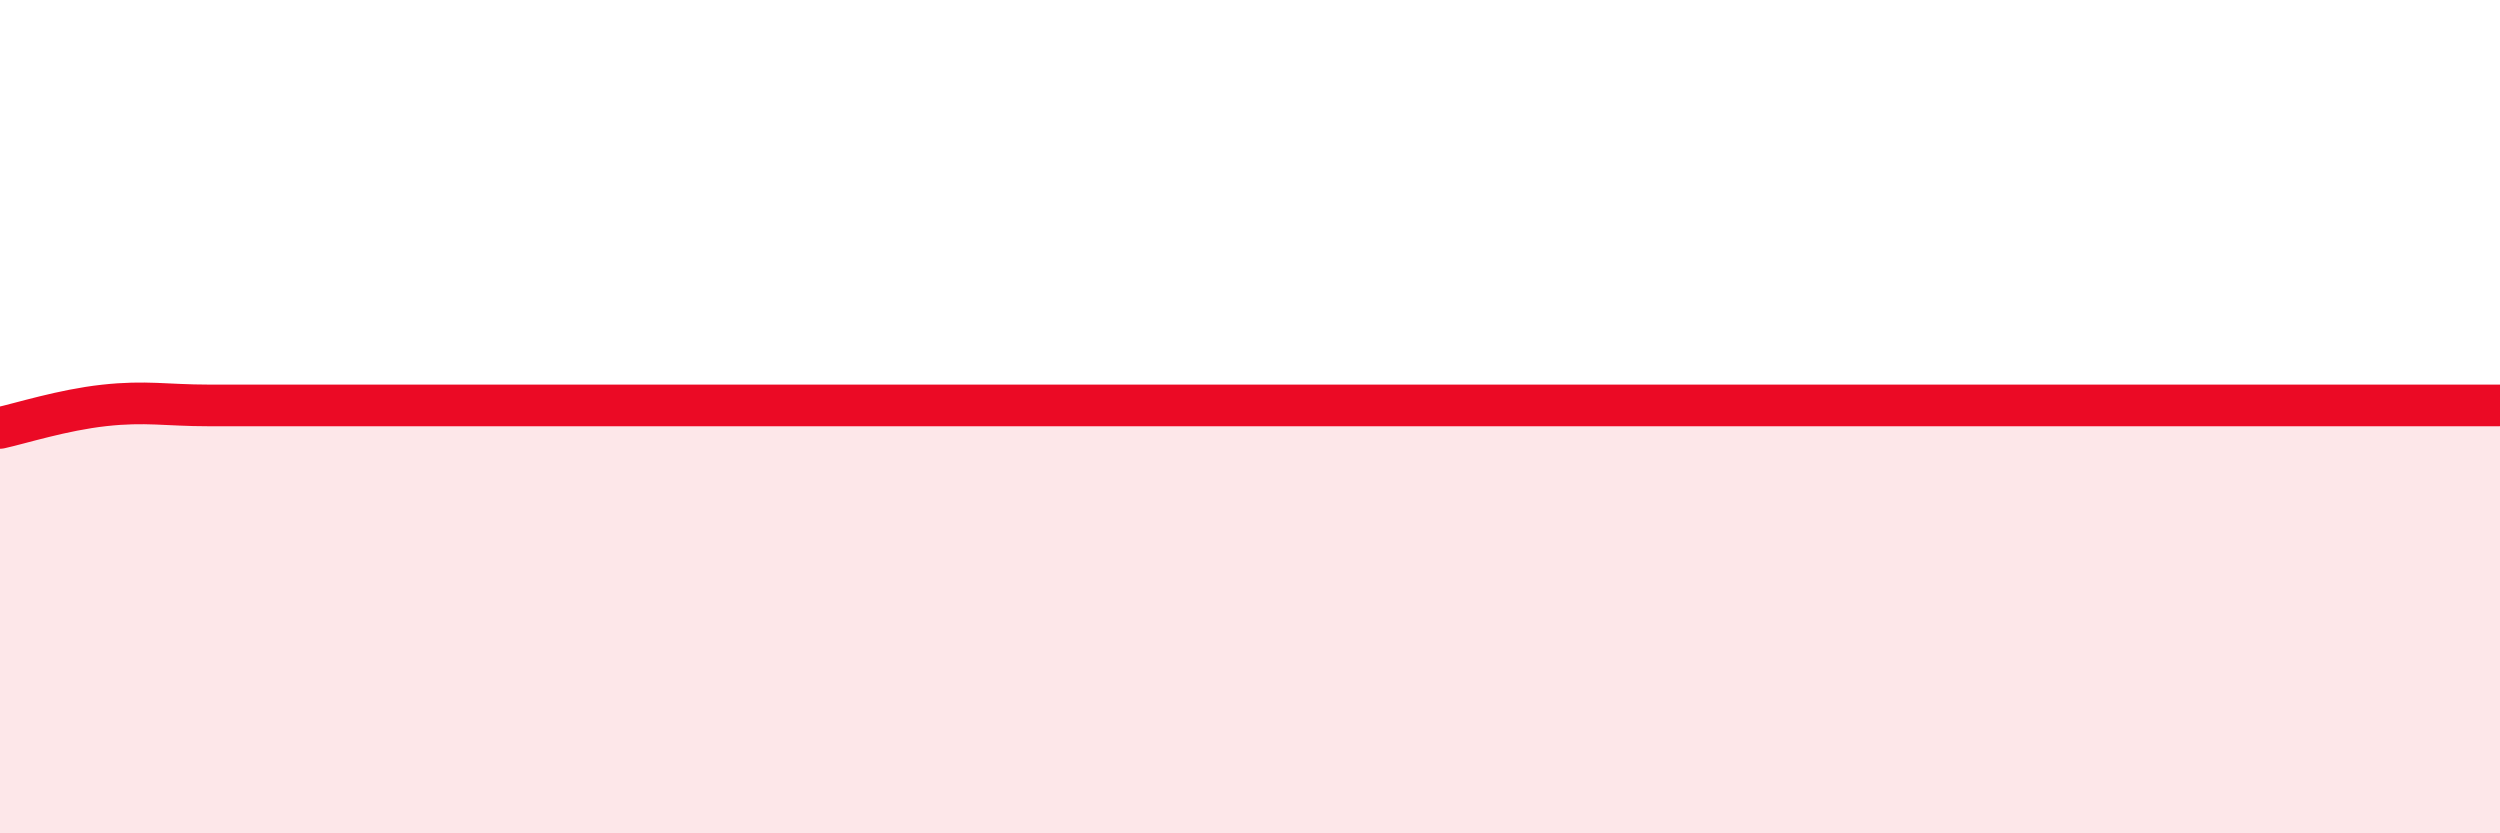
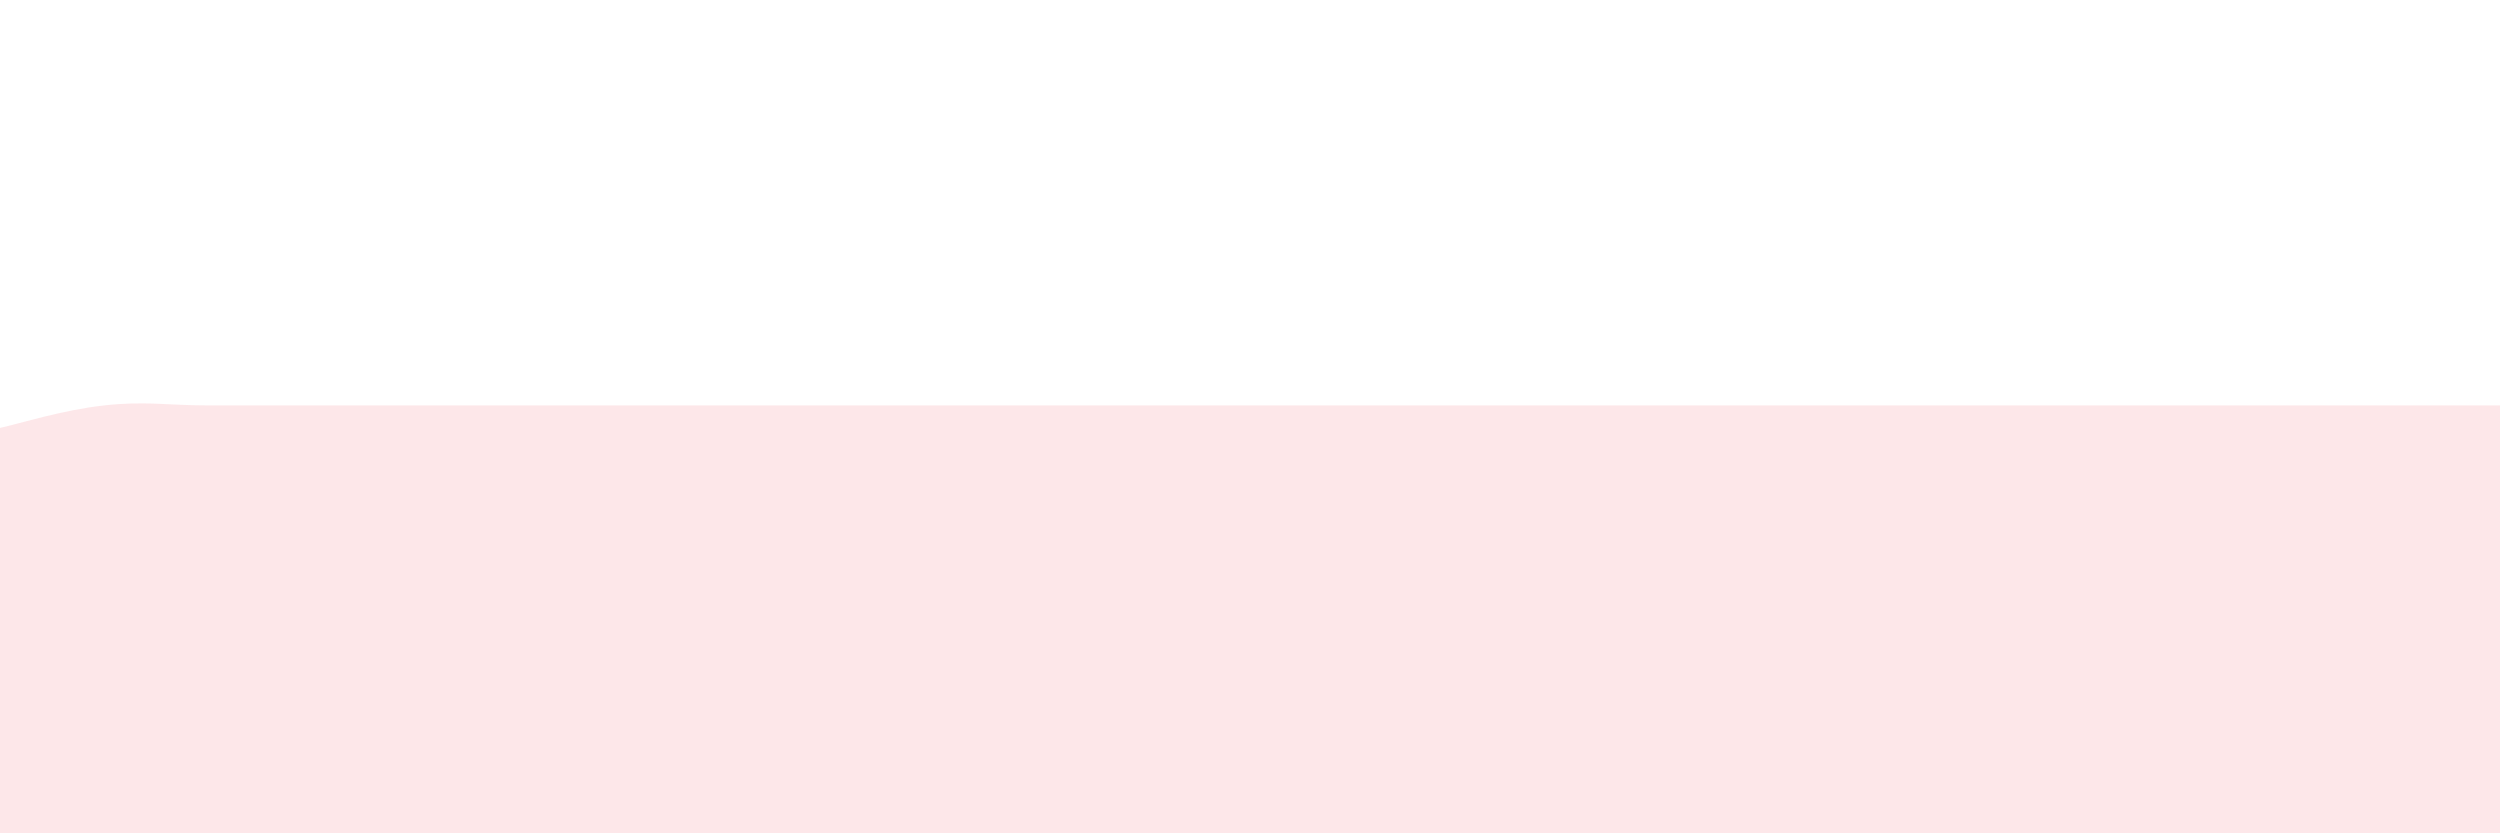
<svg xmlns="http://www.w3.org/2000/svg" width="60" height="20" viewBox="0 0 60 20">
-   <path d="M 0,10.27 C 0.5,10.16 1.5,9.84 2.5,9.73 C 3.5,9.62 4,9.73 5,9.73 C 6,9.73 6.5,9.73 7.5,9.73 C 8.5,9.73 9,9.73 10,9.73 C 11,9.73 11.5,9.73 12.5,9.73 C 13.5,9.73 14,9.73 15,9.73 C 16,9.73 16.5,9.73 17.5,9.73 C 18.5,9.73 19,9.73 20,9.73 C 21,9.73 21.5,9.73 22.5,9.73 C 23.5,9.73 24,9.73 25,9.73 C 26,9.73 26.5,9.73 27.5,9.73 C 28.5,9.73 29,9.73 30,9.73 C 31,9.73 31.5,9.73 32.5,9.73 C 33.5,9.73 34,9.73 35,9.73 C 36,9.73 36.5,9.73 37.5,9.73 C 38.5,9.73 39,9.73 40,9.73 C 41,9.73 41.5,9.73 42.5,9.73 C 43.5,9.73 44,9.73 45,9.73 C 46,9.73 46.5,9.73 47.5,9.73 C 48.5,9.73 49,9.73 50,9.73 C 51,9.73 51.5,9.73 52.5,9.73 C 53.5,9.73 53.5,9.73 55,9.73 C 56.5,9.73 59,9.73 60,9.73L60 20L0 20Z" fill="#EB0A25" opacity="0.1" stroke-linecap="round" stroke-linejoin="round" />
-   <path d="M 0,10.27 C 0.5,10.16 1.5,9.84 2.5,9.73 C 3.5,9.62 4,9.73 5,9.73 C 6,9.73 6.5,9.73 7.5,9.73 C 8.5,9.73 9,9.73 10,9.73 C 11,9.73 11.5,9.73 12.5,9.73 C 13.5,9.73 14,9.73 15,9.73 C 16,9.73 16.5,9.73 17.5,9.73 C 18.5,9.73 19,9.73 20,9.73 C 21,9.73 21.5,9.73 22.5,9.73 C 23.5,9.73 24,9.73 25,9.73 C 26,9.73 26.5,9.73 27.5,9.73 C 28.5,9.73 29,9.73 30,9.73 C 31,9.73 31.5,9.73 32.5,9.73 C 33.5,9.73 34,9.73 35,9.73 C 36,9.73 36.5,9.73 37.5,9.73 C 38.5,9.73 39,9.73 40,9.73 C 41,9.73 41.5,9.73 42.5,9.73 C 43.5,9.73 44,9.73 45,9.73 C 46,9.73 46.5,9.73 47.5,9.73 C 48.5,9.73 49,9.73 50,9.73 C 51,9.73 51.5,9.73 52.5,9.73 C 53.5,9.73 53.5,9.73 55,9.73 C 56.5,9.73 59,9.73 60,9.73" stroke="#EB0A25" stroke-width="1" fill="none" stroke-linecap="round" stroke-linejoin="round" />
+   <path d="M 0,10.27 C 0.5,10.16 1.5,9.84 2.5,9.73 C 3.5,9.62 4,9.73 5,9.73 C 6,9.73 6.5,9.73 7.5,9.73 C 8.5,9.73 9,9.73 10,9.73 C 11,9.73 11.5,9.73 12.5,9.73 C 13.5,9.73 14,9.73 15,9.73 C 16,9.73 16.5,9.73 17.5,9.73 C 18.5,9.73 19,9.73 20,9.73 C 23.5,9.73 24,9.73 25,9.73 C 26,9.73 26.5,9.73 27.5,9.73 C 28.5,9.73 29,9.73 30,9.73 C 31,9.73 31.5,9.73 32.5,9.73 C 33.5,9.73 34,9.73 35,9.73 C 36,9.73 36.5,9.73 37.5,9.73 C 38.5,9.73 39,9.73 40,9.73 C 41,9.73 41.5,9.73 42.5,9.73 C 43.5,9.73 44,9.73 45,9.73 C 46,9.73 46.5,9.73 47.5,9.73 C 48.5,9.73 49,9.73 50,9.73 C 51,9.73 51.5,9.73 52.5,9.73 C 53.5,9.73 53.5,9.73 55,9.73 C 56.5,9.73 59,9.73 60,9.73L60 20L0 20Z" fill="#EB0A25" opacity="0.1" stroke-linecap="round" stroke-linejoin="round" />
</svg>